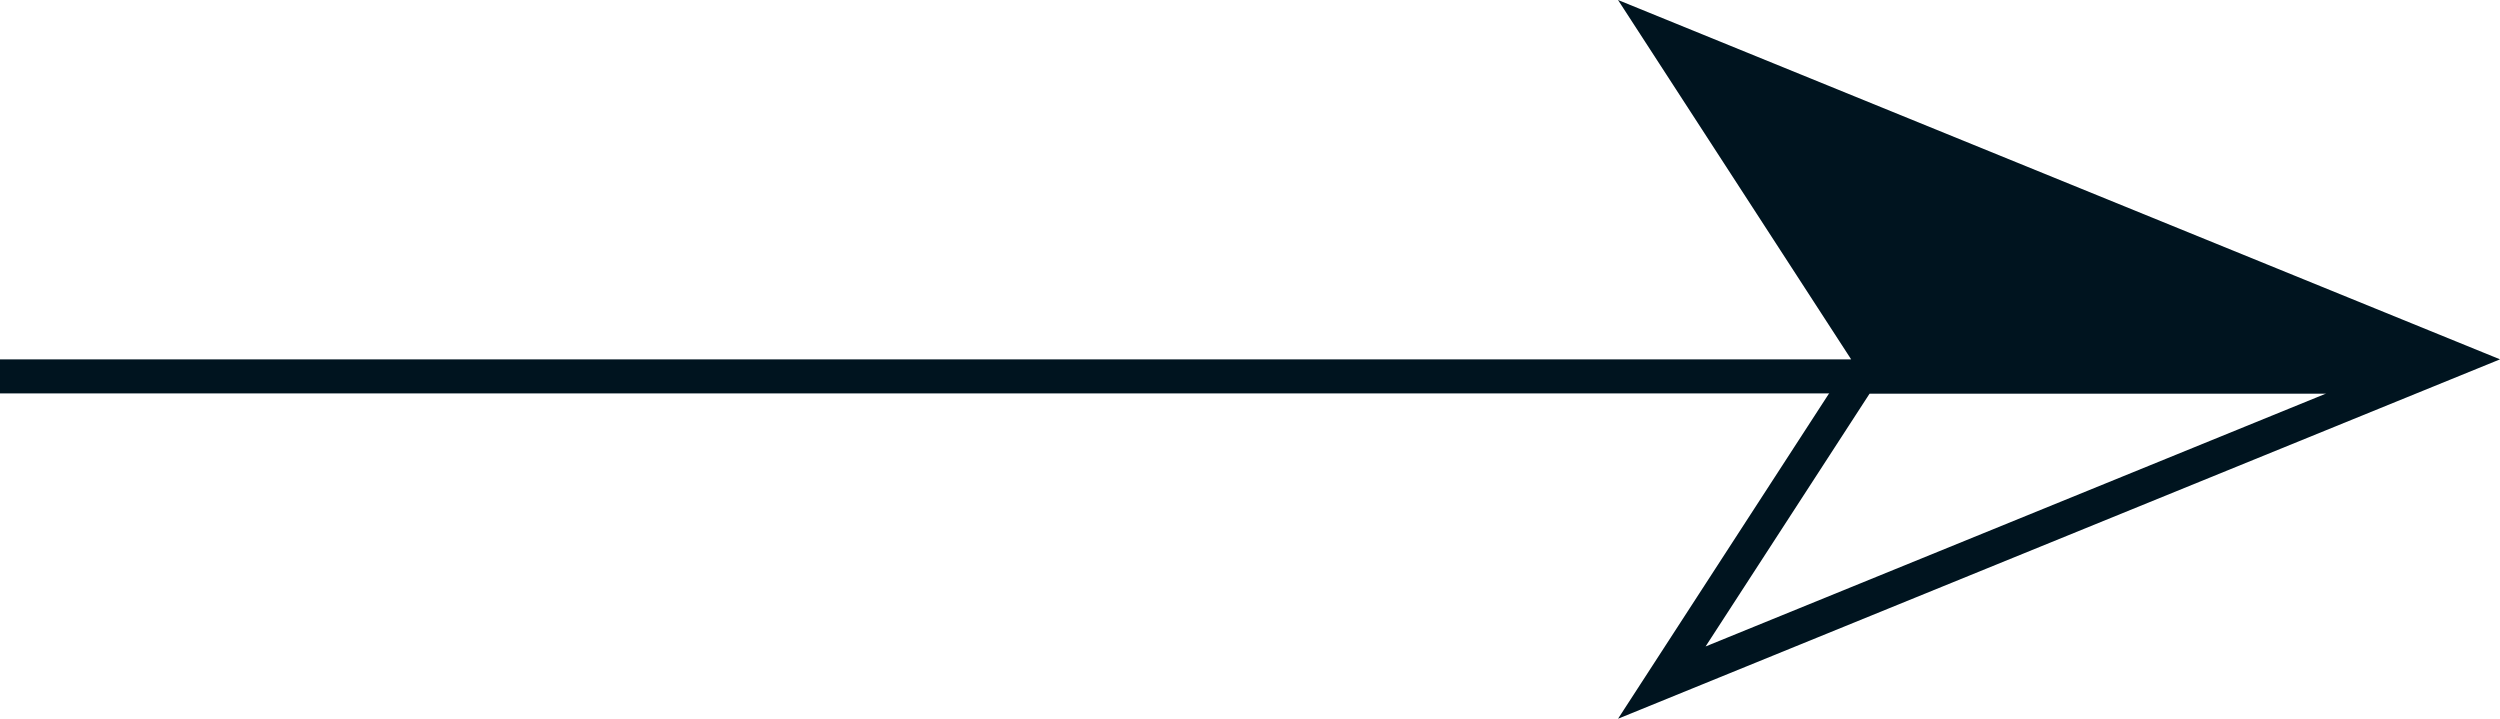
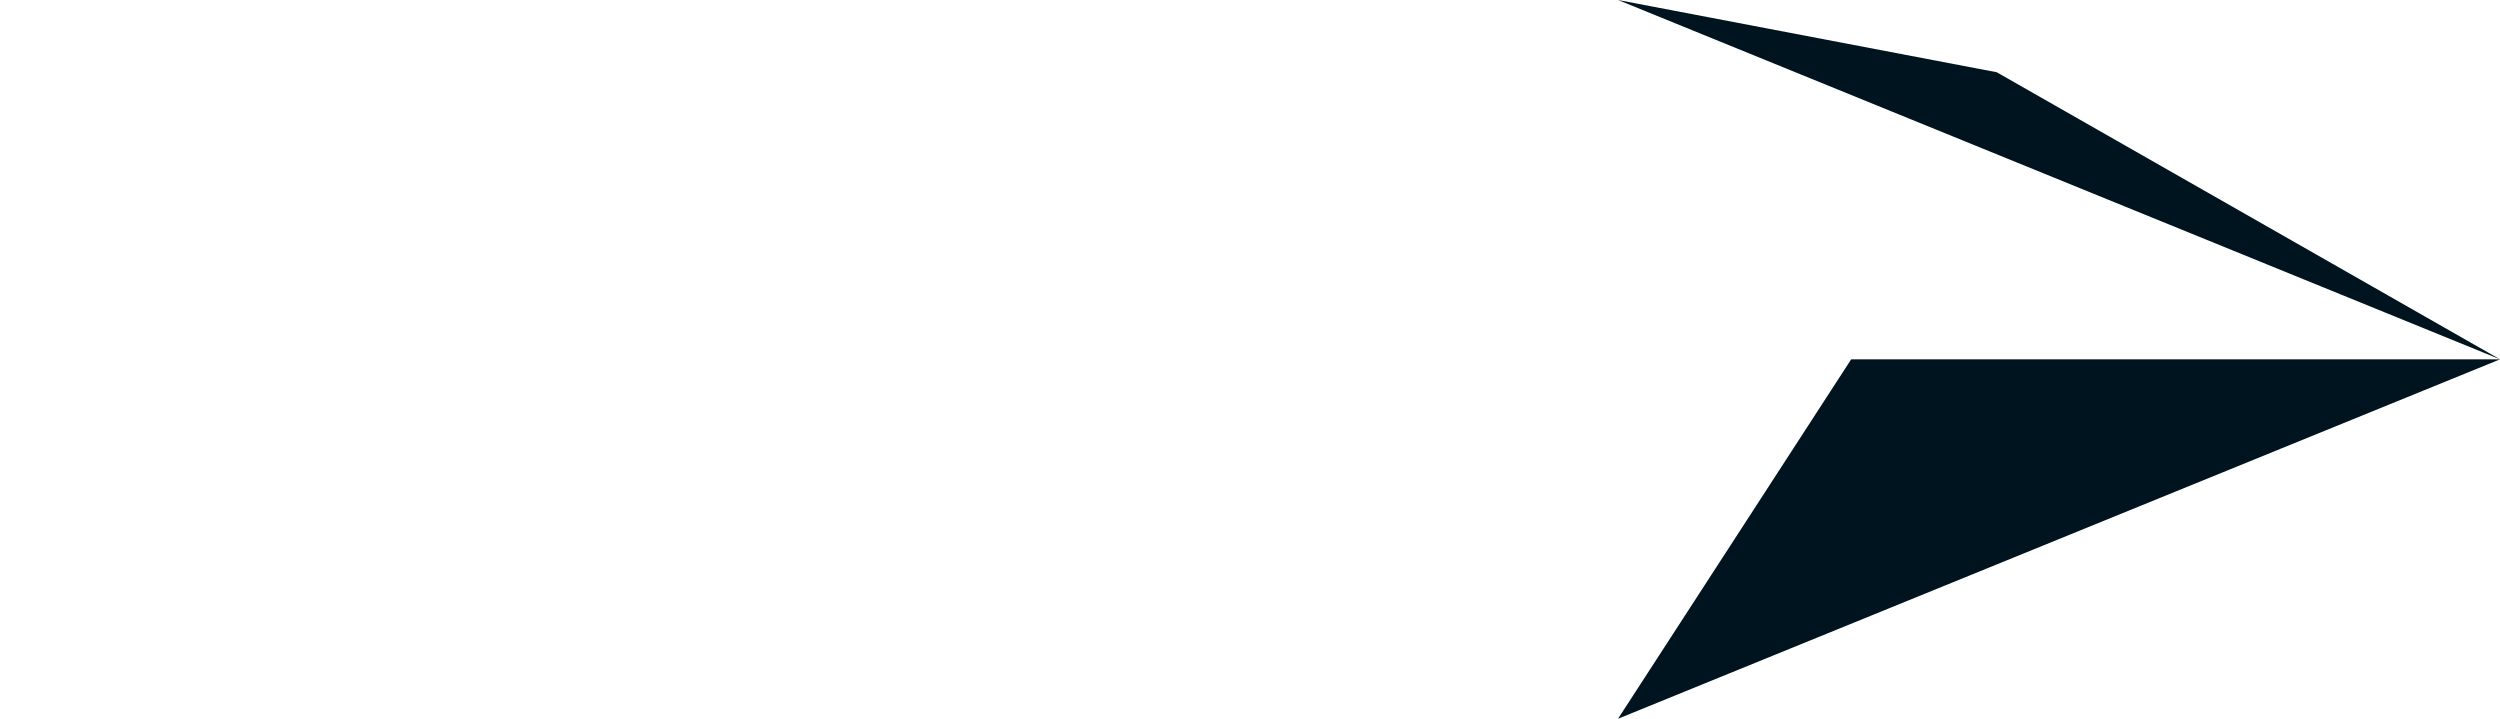
<svg xmlns="http://www.w3.org/2000/svg" width="73.5" height="21.131" viewBox="0 0 73.5 21.131">
  <g id="グループ_4367" data-name="グループ 4367" transform="translate(-585.5 -2743.434)">
-     <line id="線_1685" data-name="線 1685" x2="71" transform="translate(585.5 2754.5)" fill="none" stroke="#00141f" stroke-width="1" />
-     <path id="合体_24" data-name="合体 24" d="M14809.854,3698.565h19.076L14803,3709.131Zm-4.28,8.441,18.251-7.439H14810.4Zm4.28-8.441L14803,3688l25.932,10.565Z" transform="translate(-14169.93 -944.566)" fill="#00141f" />
+     <path id="合体_24" data-name="合体 24" d="M14809.854,3698.565h19.076L14803,3709.131ZH14810.4Zm4.28-8.441L14803,3688l25.932,10.565Z" transform="translate(-14169.93 -944.566)" fill="#00141f" />
  </g>
</svg>